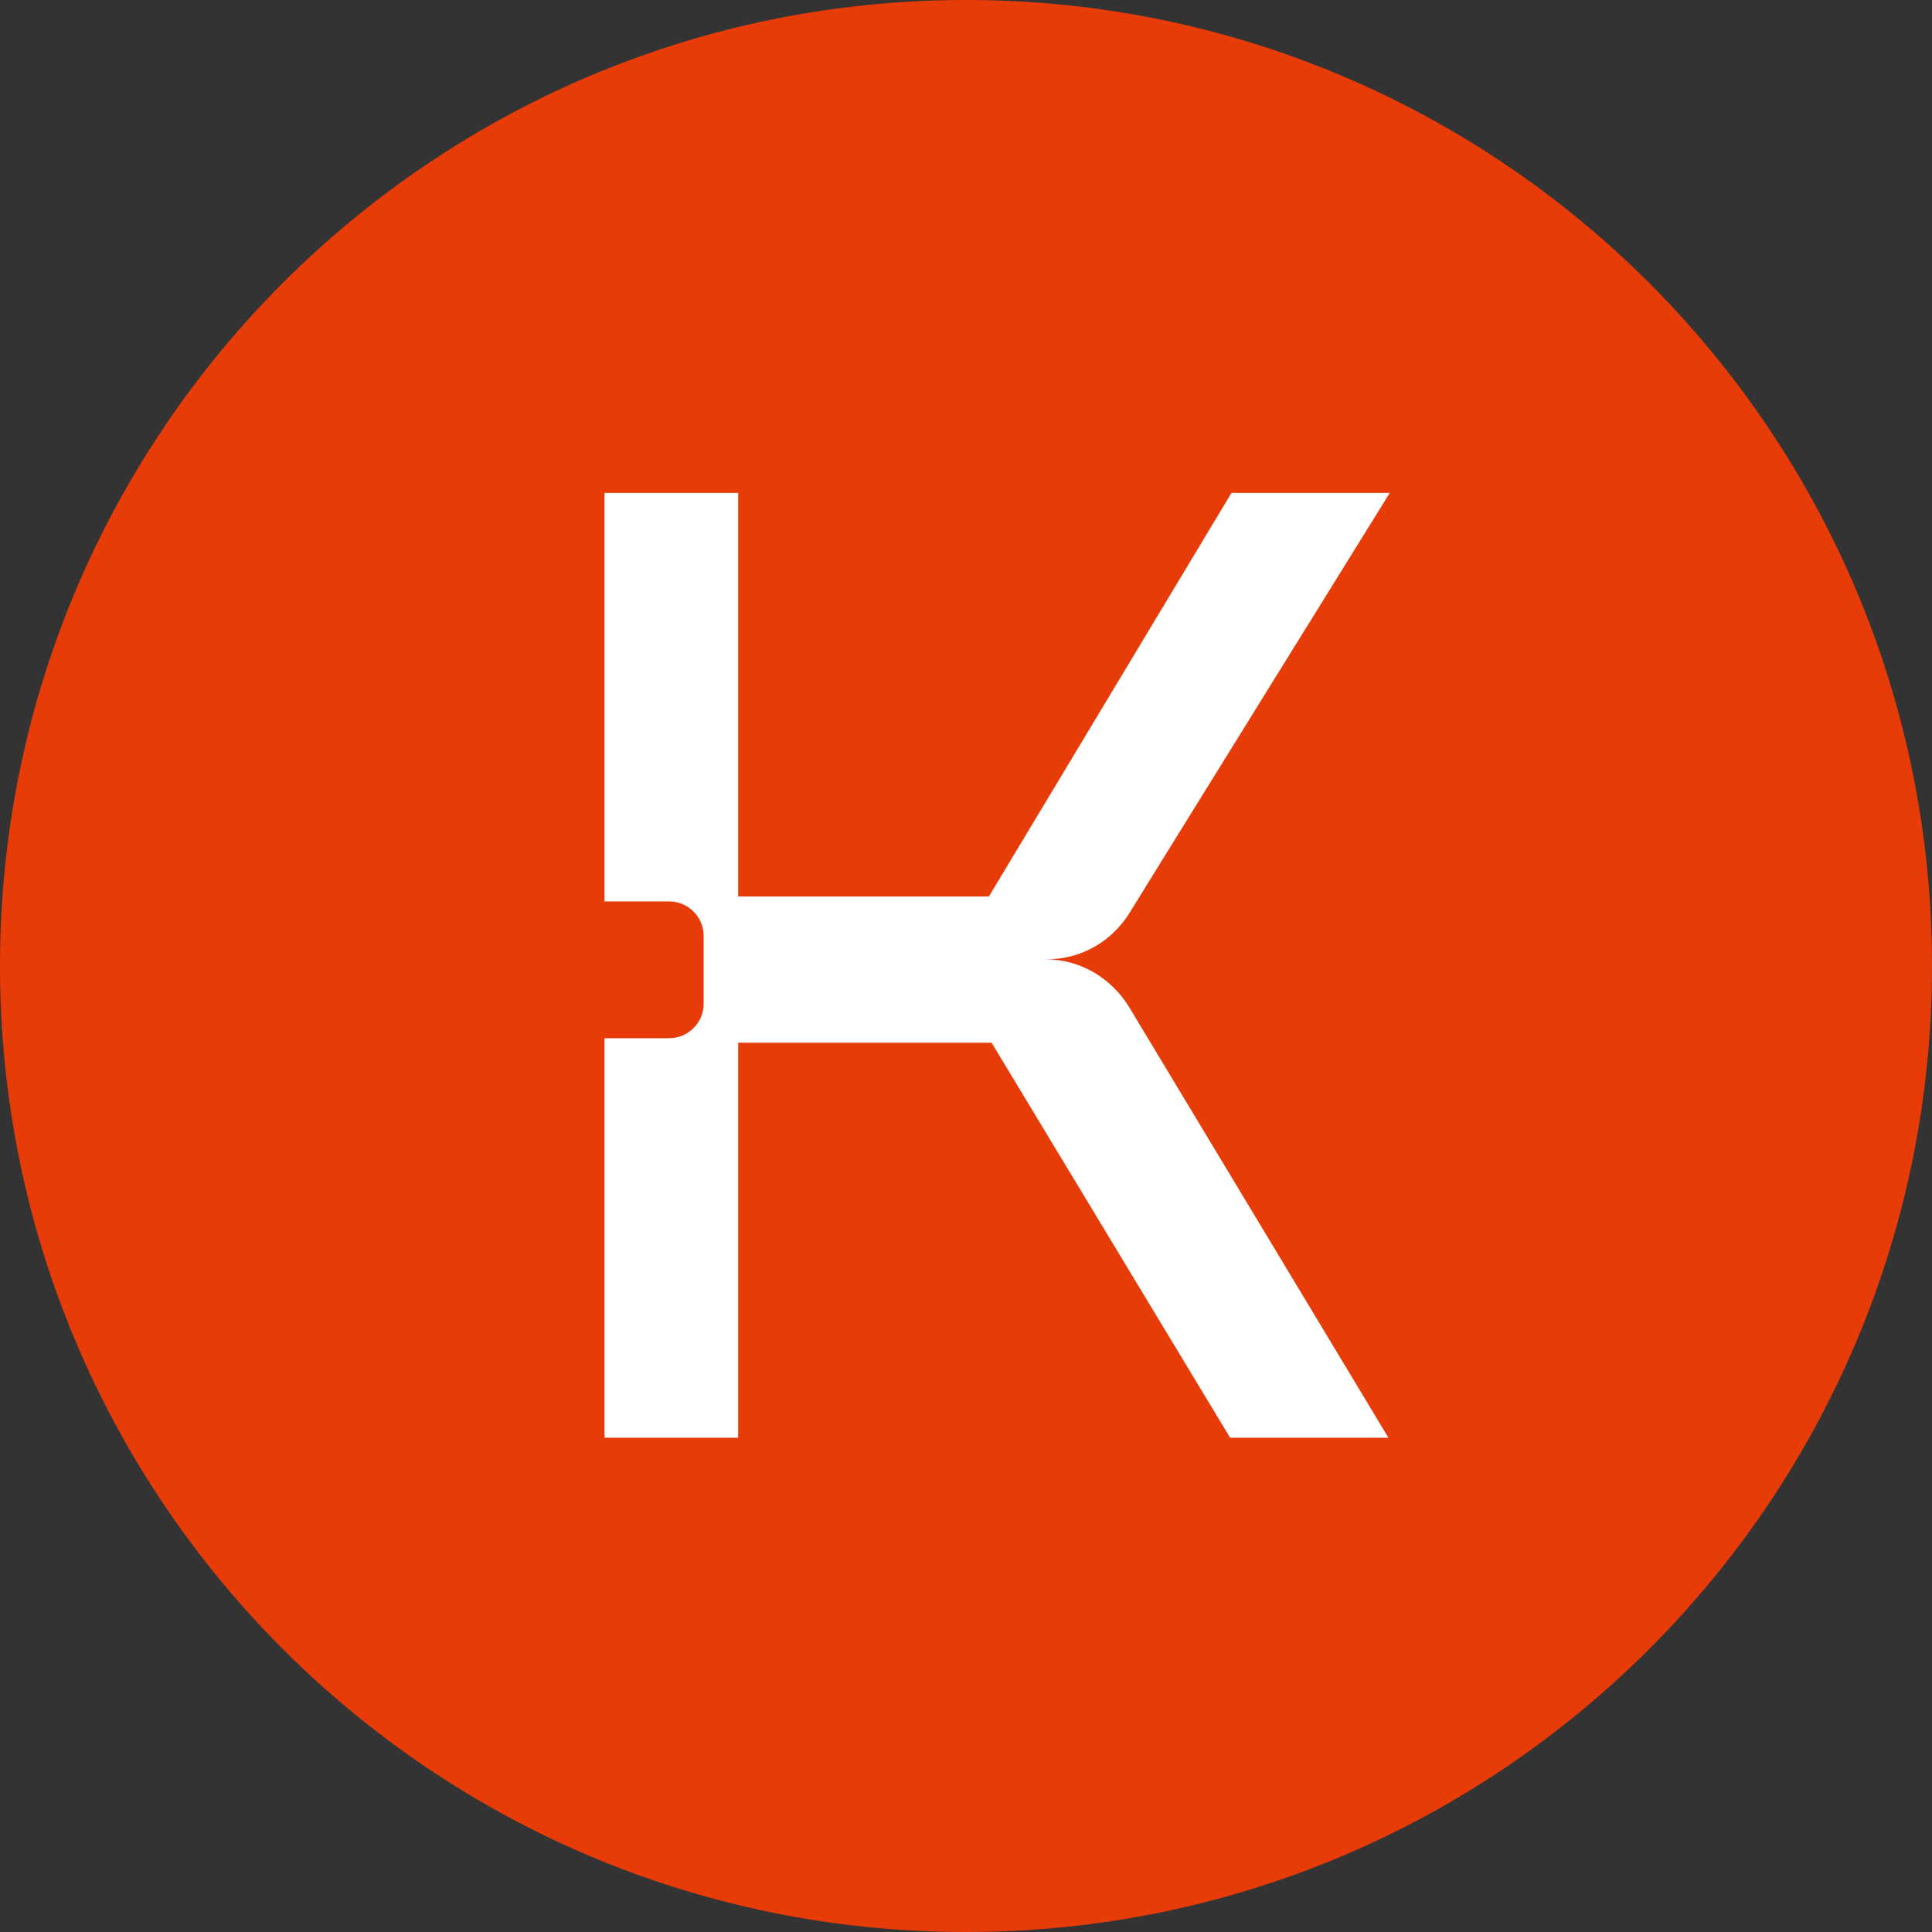
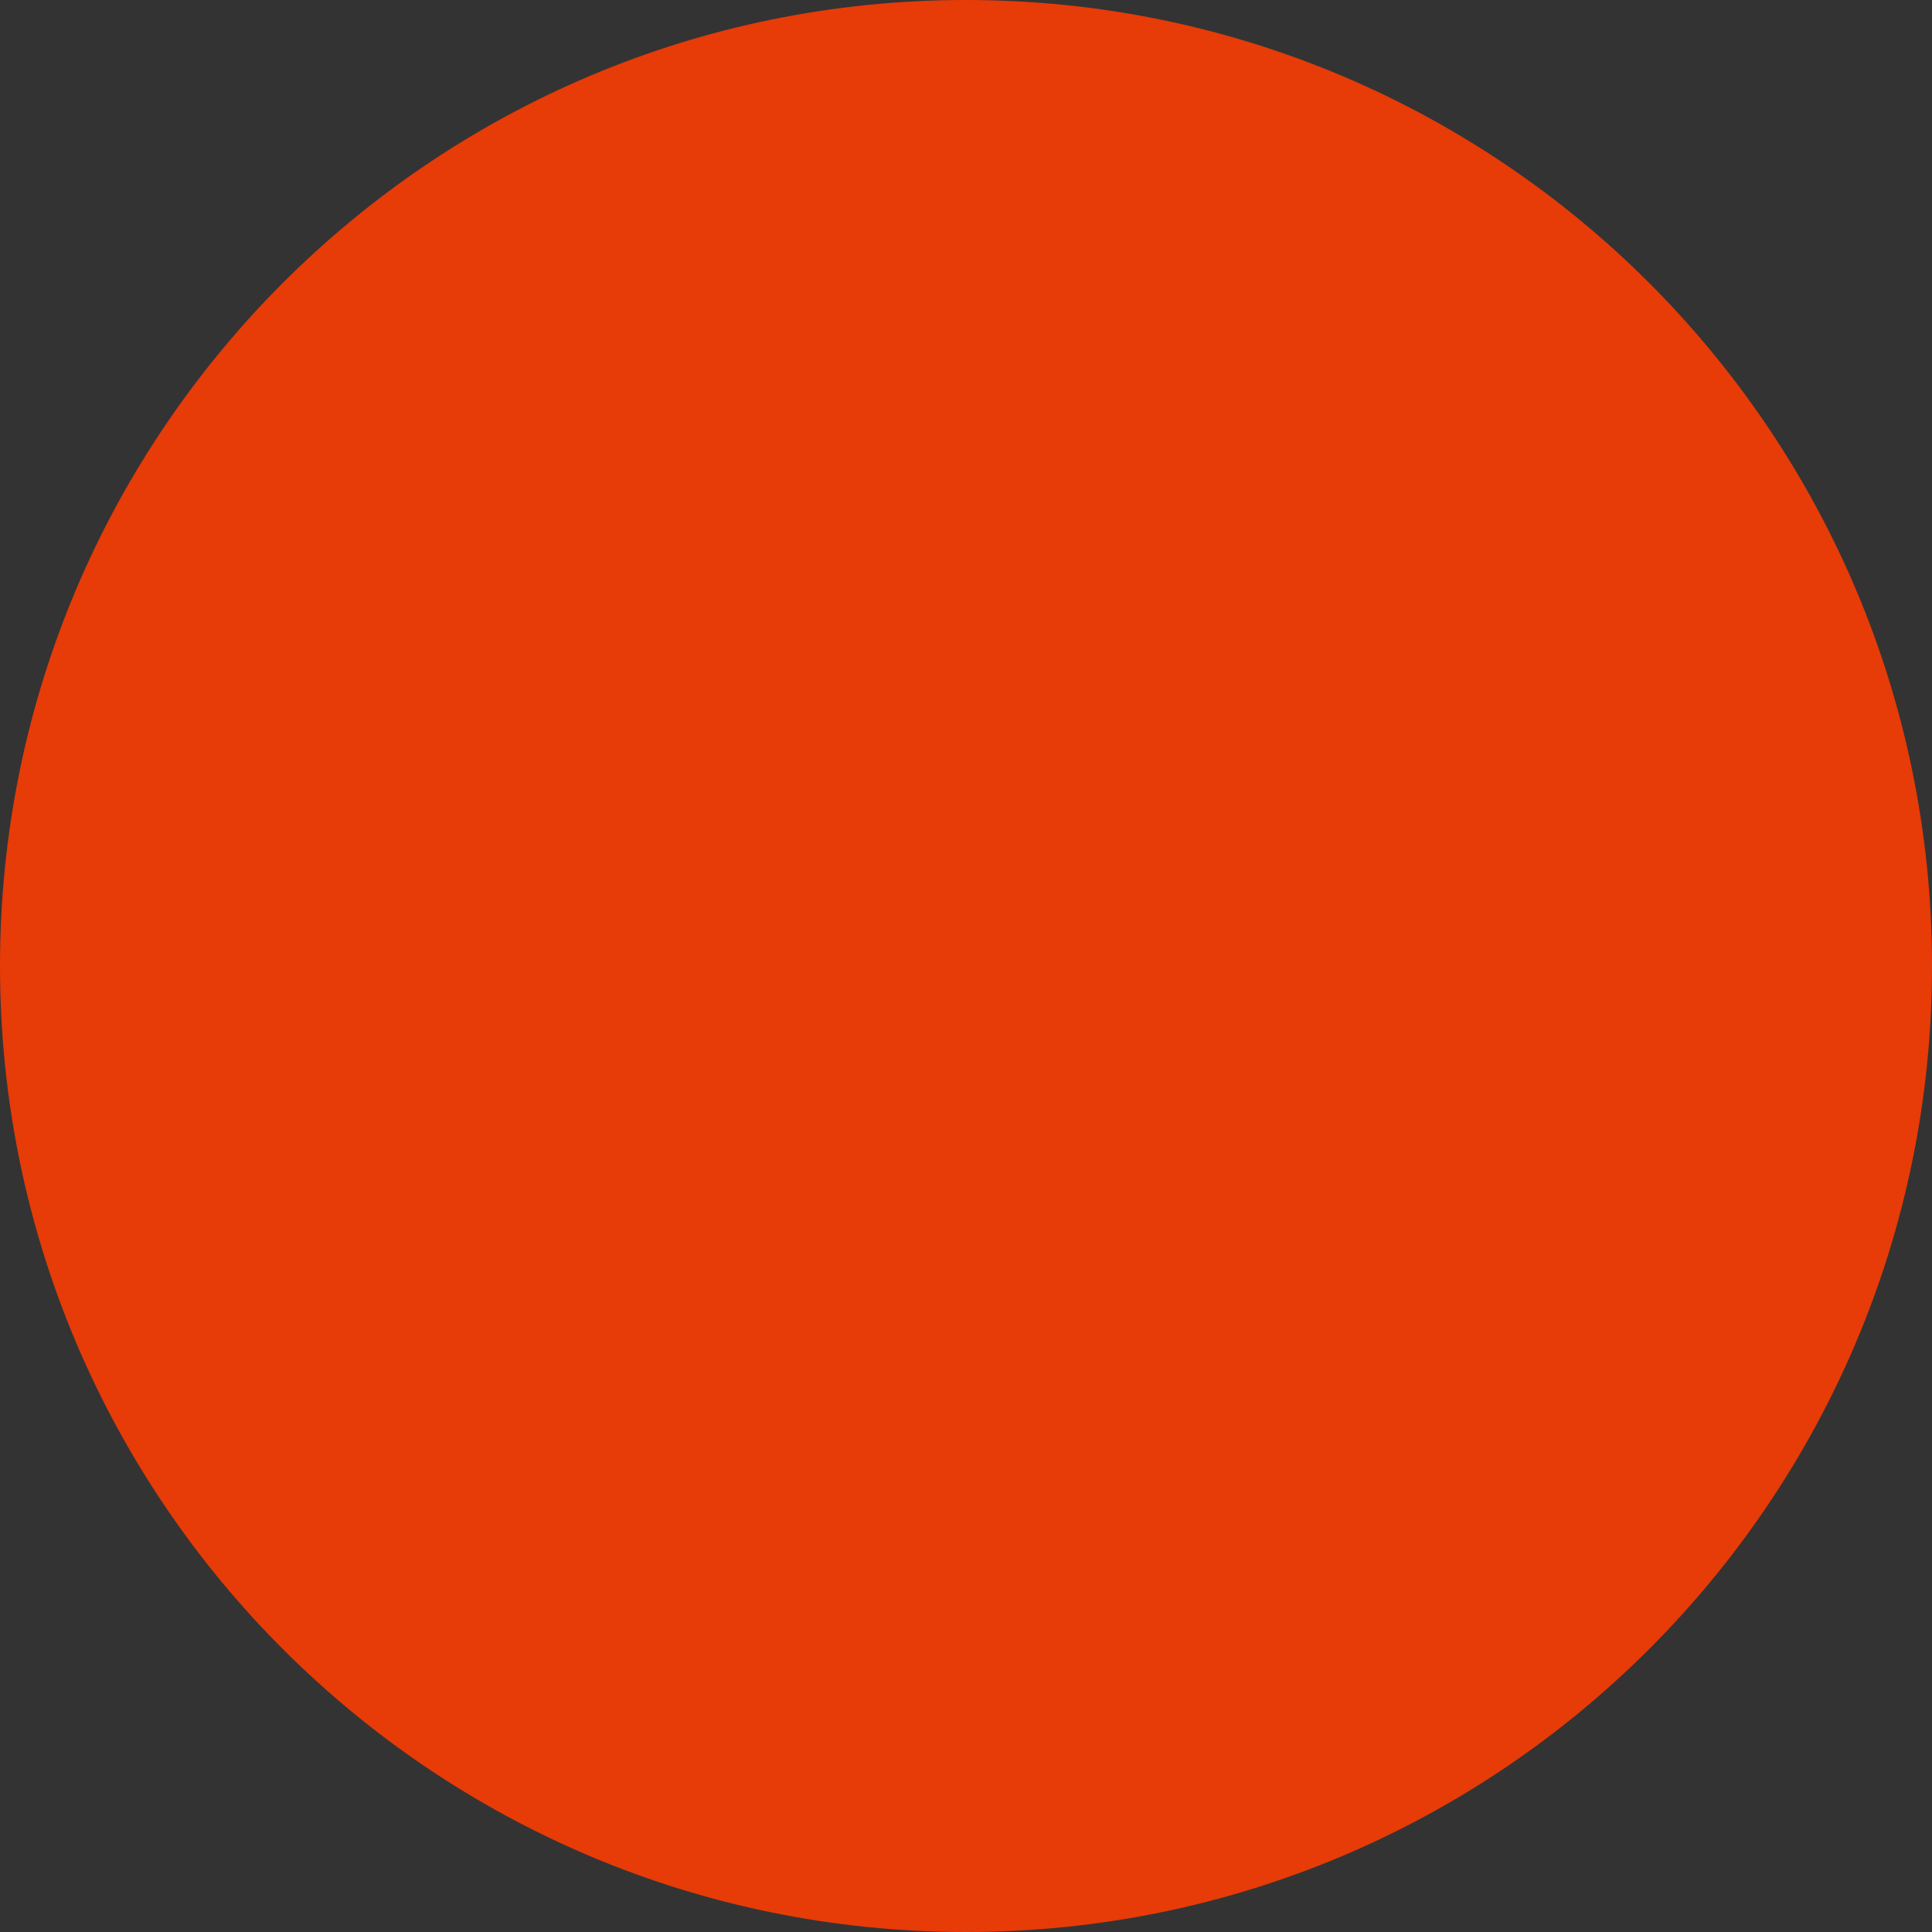
<svg xmlns="http://www.w3.org/2000/svg" id="Calque_2" data-name="Calque 2" viewBox="0 0 43.08 43.08">
  <rect x="0" y="0" width="43.08" height="43.08" fill="#333333" stroke="none" />
  <defs>
    <style>      .cls-1 {        fill: #fff;      }      .cls-1, .cls-2 {        stroke-width: 0px;      }      .cls-2 {        fill: #e73b08;      }    </style>
  </defs>
  <g id="Calque_1-2" data-name="Calque 1">
    <g>
      <path class="cls-2" d="m21.54,43.08c11.9,0,21.54-9.64,21.54-21.54S33.44,0,21.54,0,0,9.64,0,21.54s9.64,21.54,21.54,21.54" />
-       <path class="cls-1" d="m25.18,22.48v-.02c-.39-.64-1.08-1.07-1.87-1.07h.04c.78,0,1.46-.42,1.84-1.04.2-.33,5.8-9.36,5.8-9.36h-3.53l-5.41,9h-5.59v-9h-2.98v9.11h1.44c.43,0,.77.35.77.77v1.51c0,.43-.35.77-.77.77h-1.44v8.91h2.98v-8.81h5.65l5.32,8.81h3.53l-5.78-9.6Z" />
    </g>
  </g>
</svg>